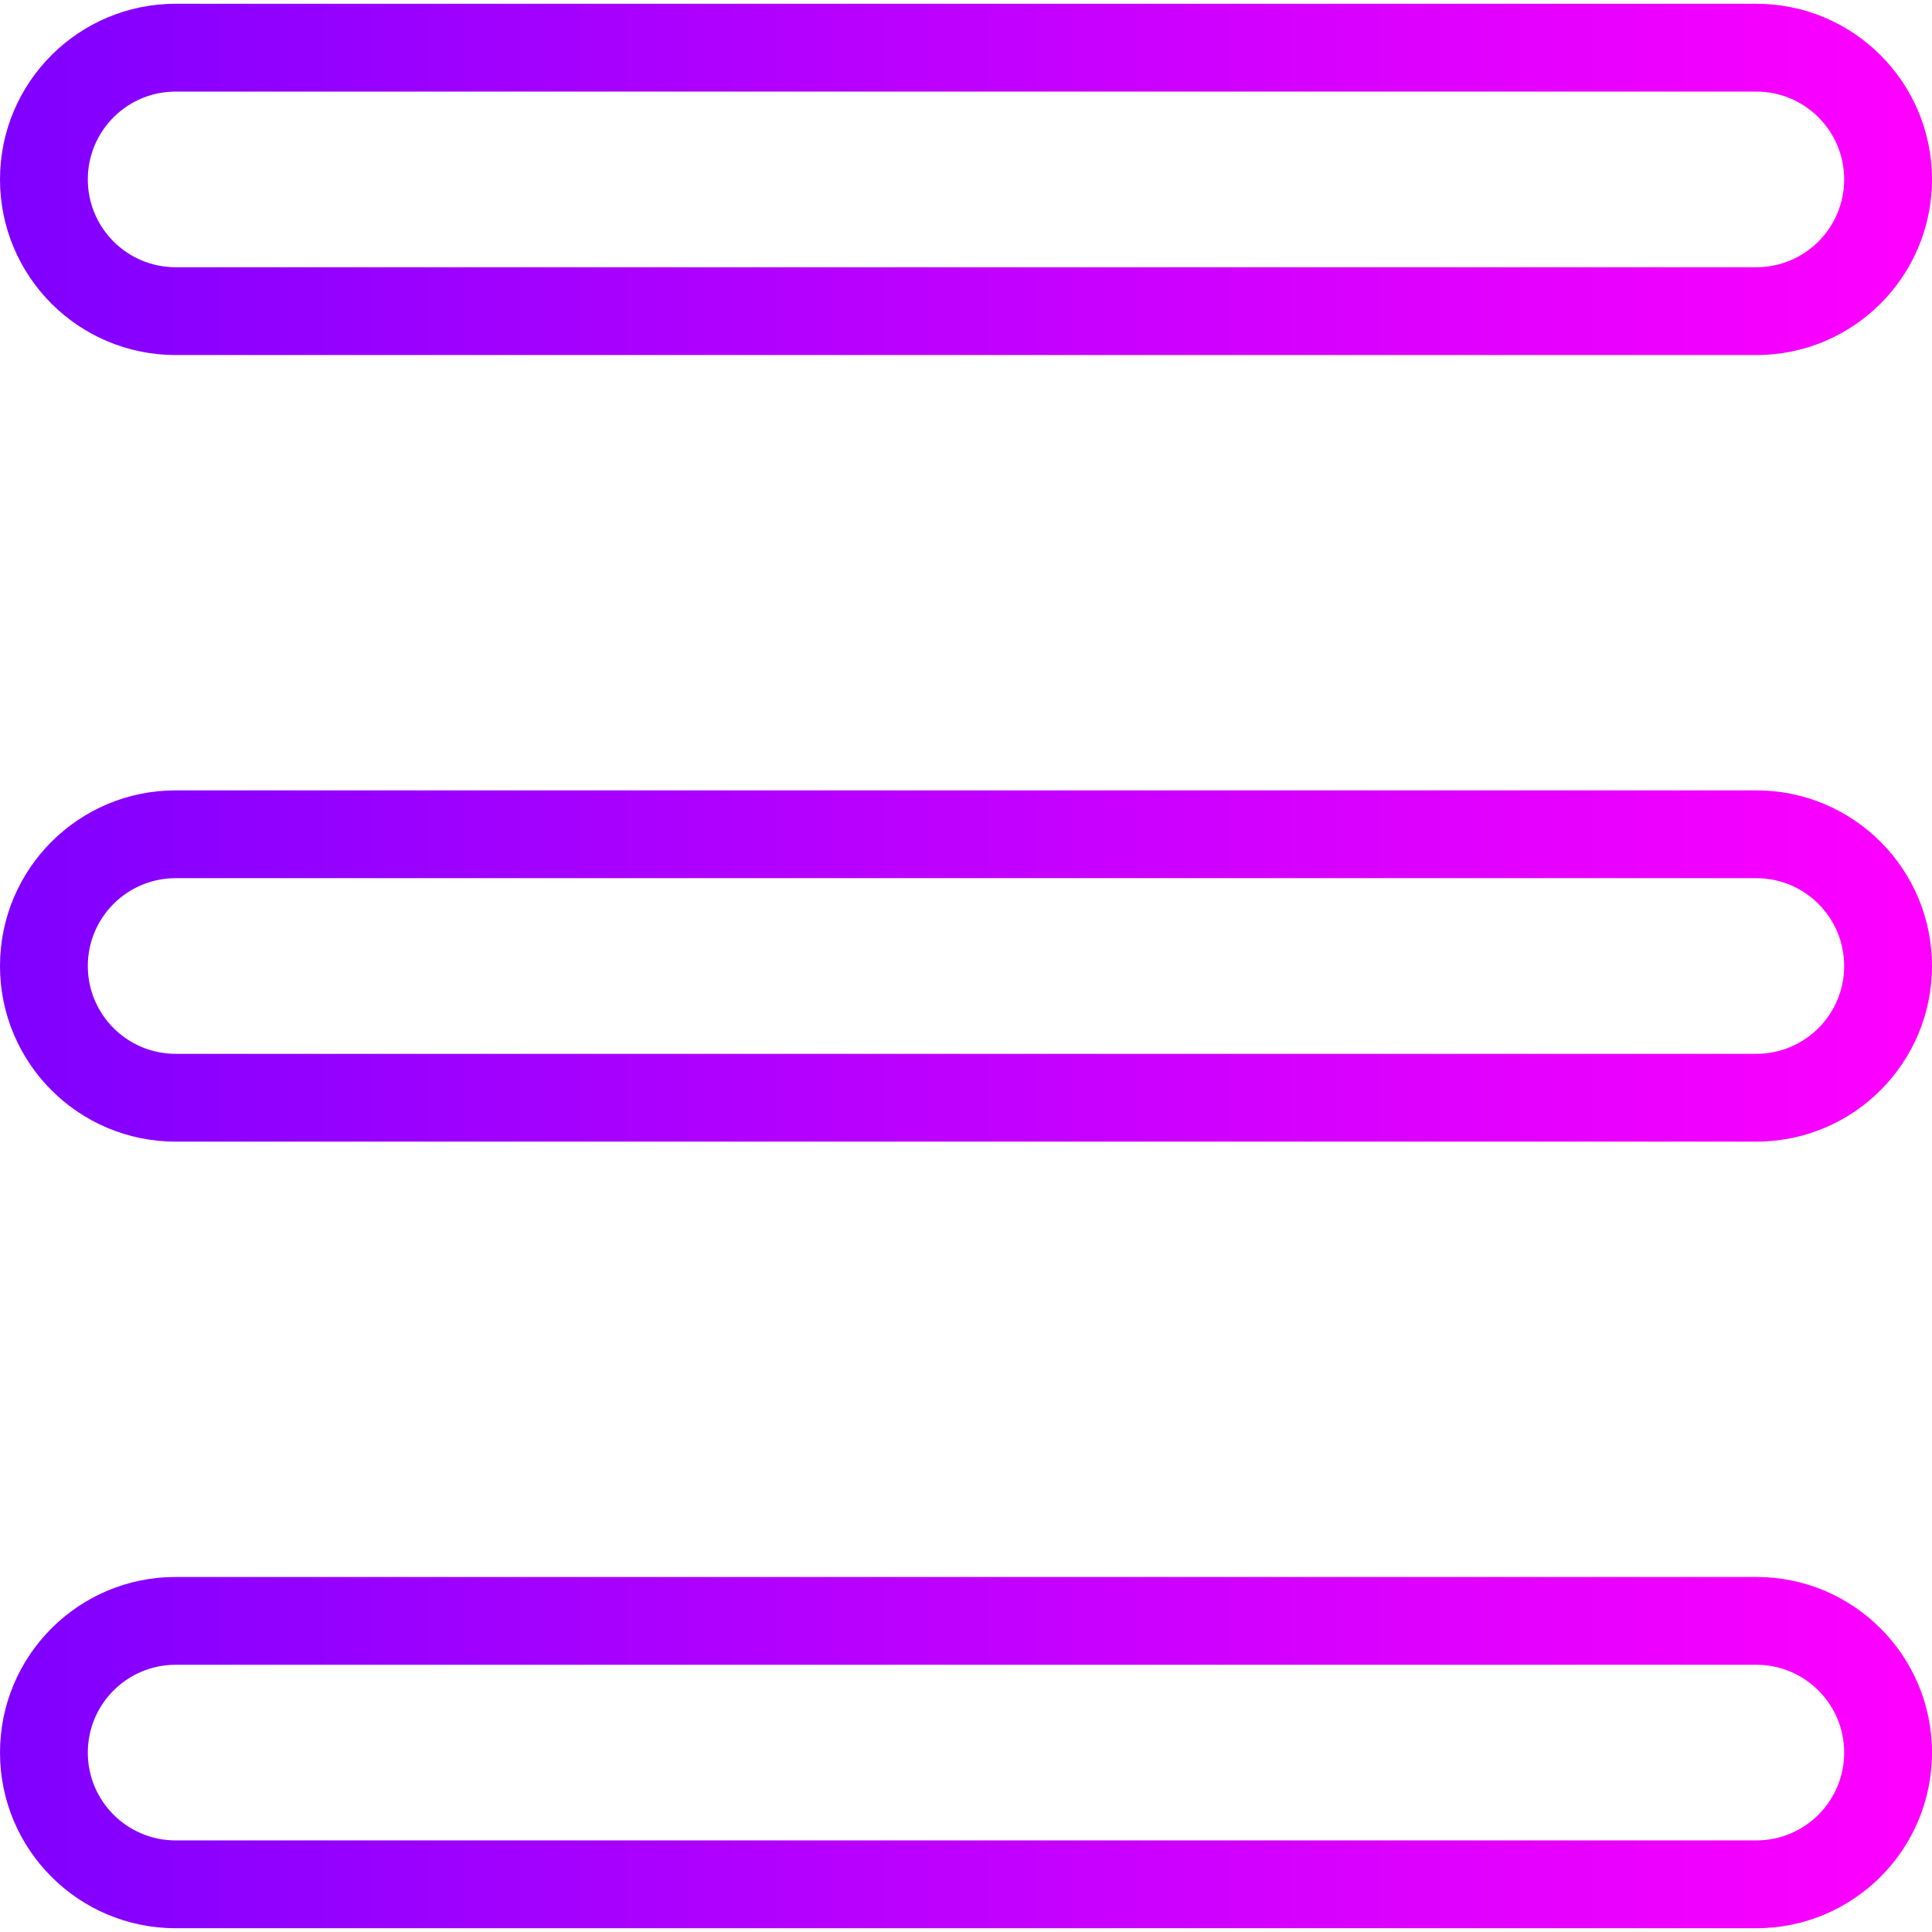
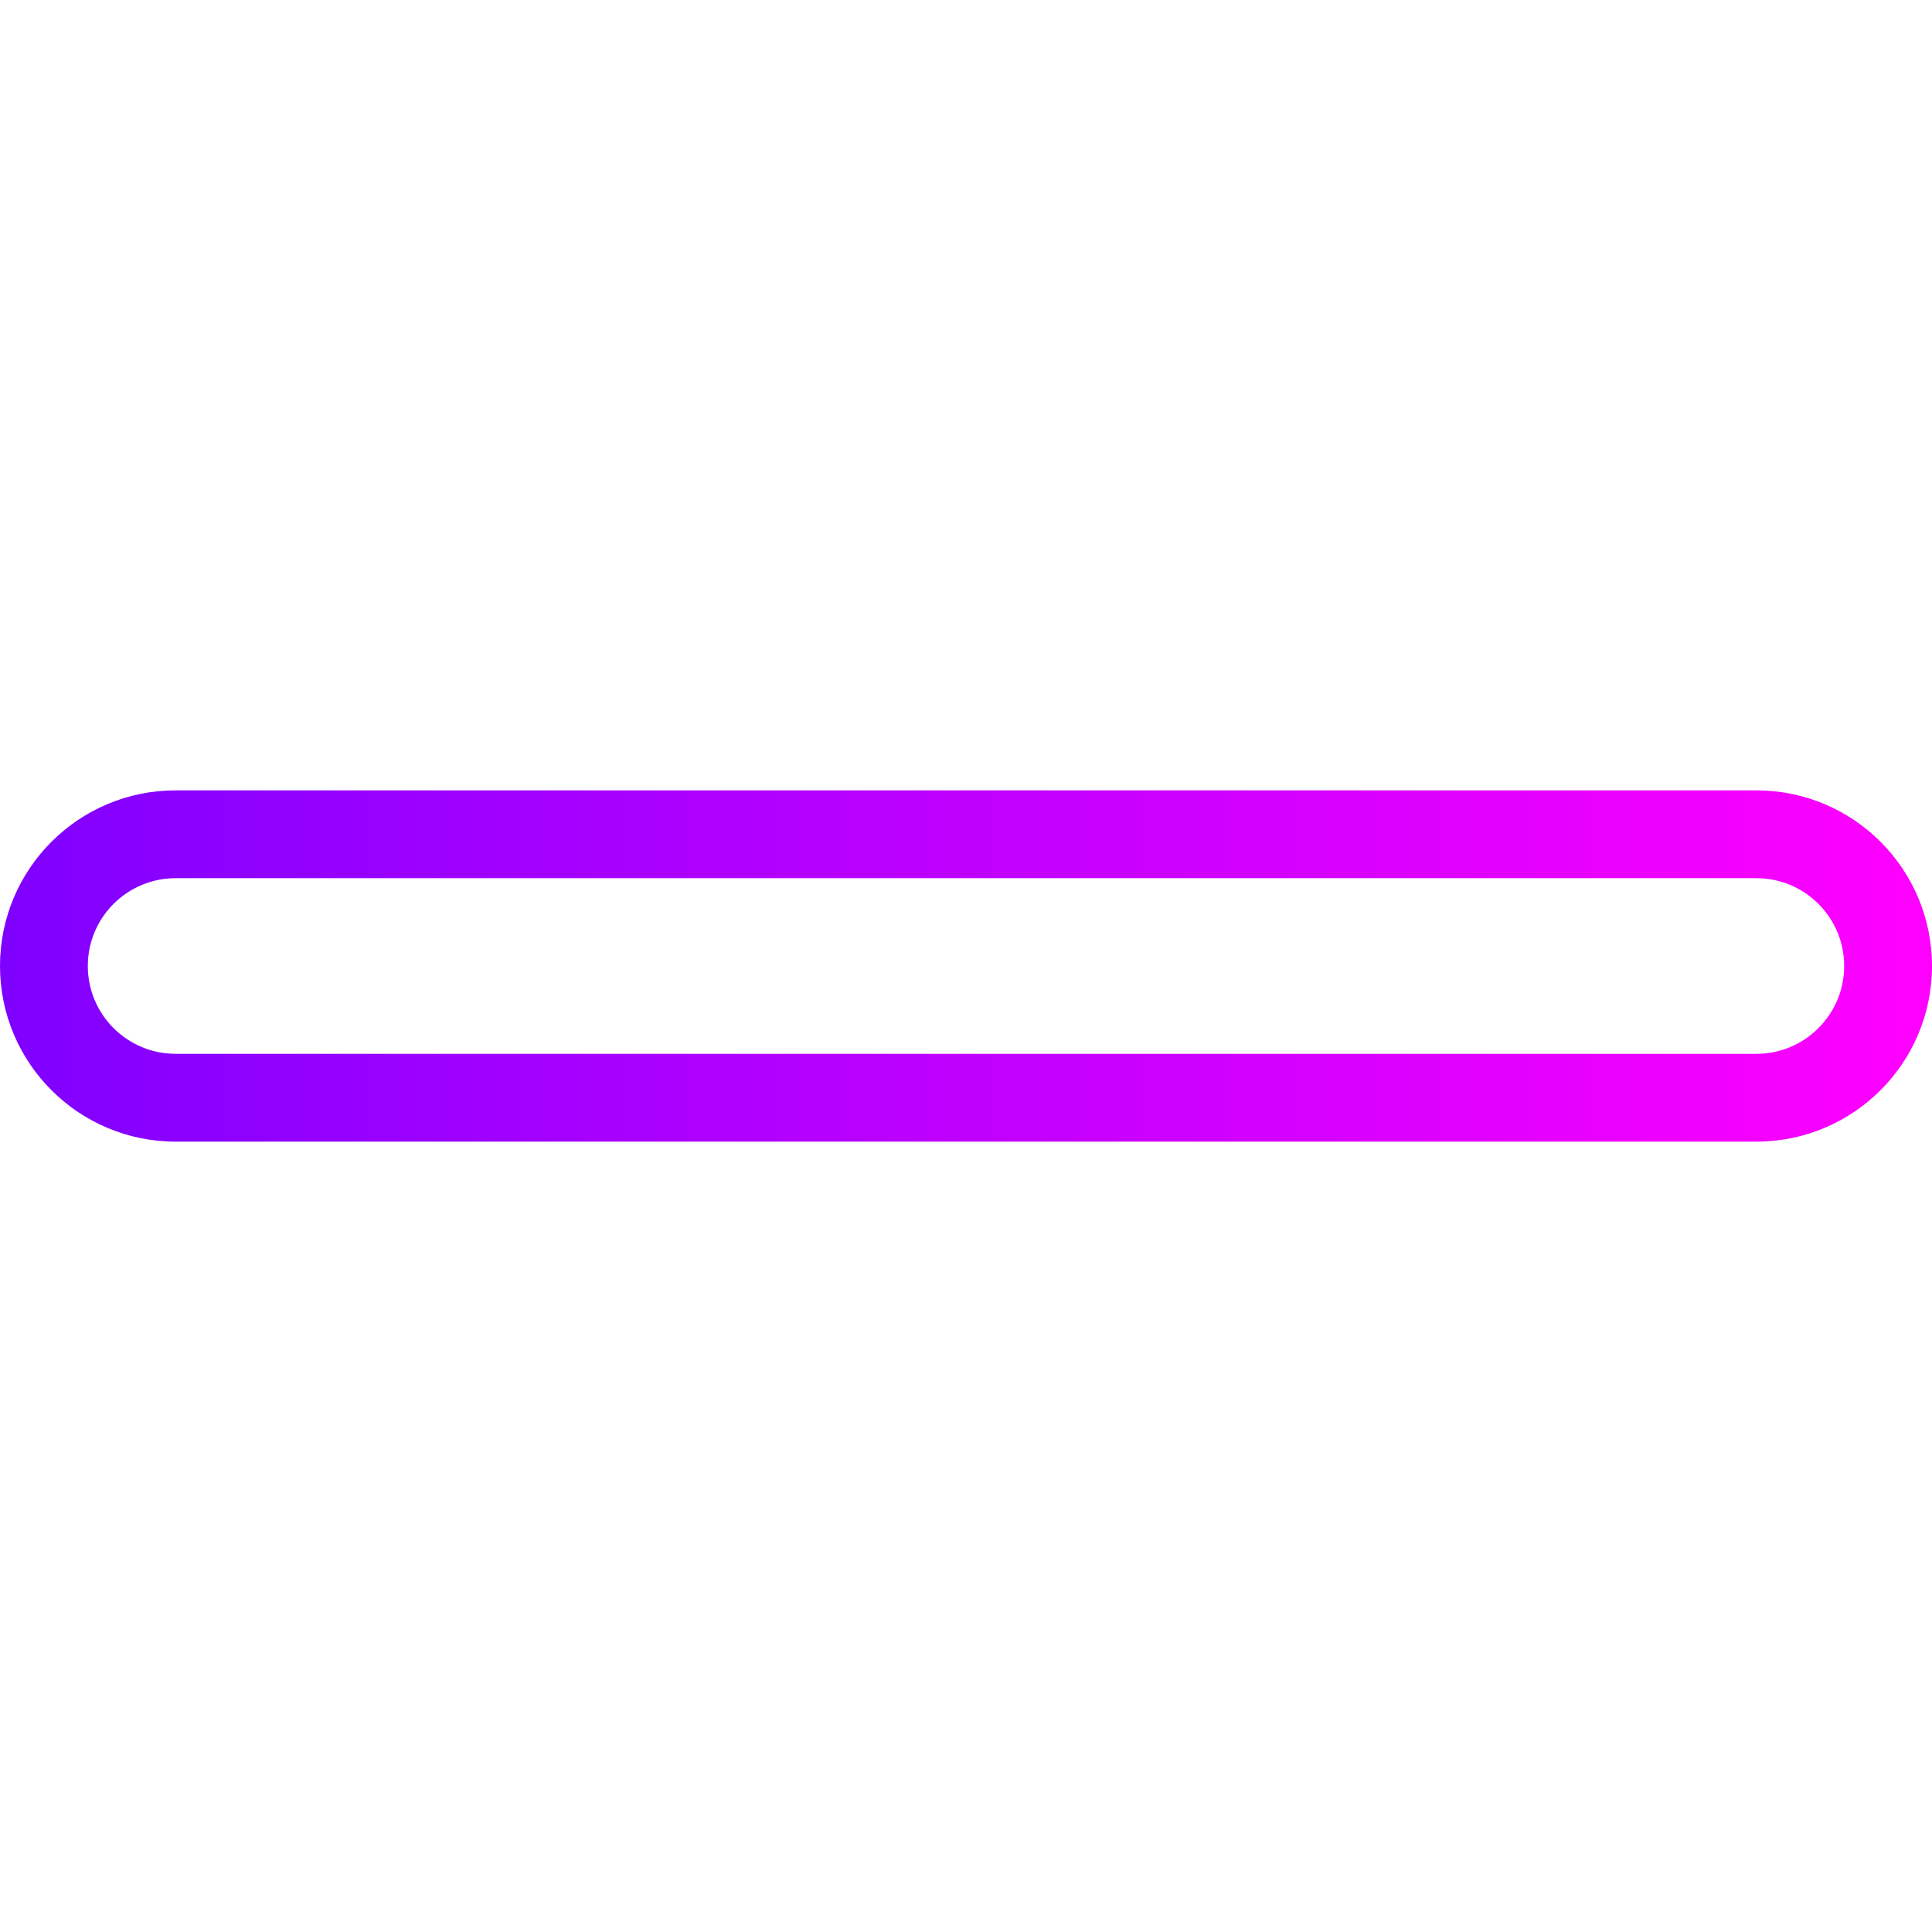
<svg xmlns="http://www.w3.org/2000/svg" xmlns:ns1="http://sodipodi.sourceforge.net/DTD/sodipodi-0.dtd" xmlns:ns2="http://www.inkscape.org/namespaces/inkscape" xmlns:xlink="http://www.w3.org/1999/xlink" version="1.1" id="Capa_1" x="0px" y="0px" viewBox="0 0 512 512" style="enable-background:new 0 0 512 512;" xml:space="preserve" ns1:docname="menu.svg" ns2:version="1.3.2 (091e20e, 2023-11-25, custom)">
  <defs id="defs20">
    <linearGradient id="linearGradient58" ns2:collect="always">
      <stop style="stop-color:#7f00ff;stop-opacity:1;" offset="0" id="stop58" />
      <stop style="stop-color:#ff00ff;stop-opacity:1;" offset="1" id="stop59" />
    </linearGradient>
    <linearGradient ns2:collect="always" xlink:href="#linearGradient58" id="linearGradient59" x1="0" y1="256" x2="512" y2="256" gradientUnits="userSpaceOnUse" />
    <linearGradient ns2:collect="always" xlink:href="#linearGradient58" id="linearGradient60" gradientUnits="userSpaceOnUse" x1="0" y1="256" x2="512" y2="256" gradientTransform="translate(0,-45.546)" />
    <linearGradient ns2:collect="always" xlink:href="#linearGradient58" id="linearGradient61" gradientUnits="userSpaceOnUse" x1="0" y1="256" x2="512" y2="256" gradientTransform="translate(0,45.546)" />
  </defs>
  <ns1:namedview id="namedview20" pagecolor="#ffffff" bordercolor="#000000" borderopacity="0.25" ns2:showpageshadow="2" ns2:pageopacity="0.0" ns2:pagecheckerboard="0" ns2:deskcolor="#d1d1d1" ns2:zoom="1.3828125" ns2:cx="256" ns2:cy="256.36158" ns2:window-width="1200" ns2:window-height="1849" ns2:window-x="-8" ns2:window-y="-8" ns2:window-maximized="1" ns2:current-layer="Capa_1" />
  <g id="g57" style="fill:url(#linearGradient59);stroke-width:5;stroke-dasharray:none;stroke:none">
    <g id="g5" style="fill:url(#linearGradient59);fill-opacity:1;stroke-width:5;stroke-dasharray:none;stroke:none">
      <g id="g4" style="fill:url(#linearGradient59);fill-opacity:1;stroke-width:5;stroke-dasharray:none;stroke:none">
        <g id="g3" style="fill:url(#linearGradient59);fill-opacity:1;stroke-width:5;stroke-dasharray:none;stroke:none">
-           <path d="m 46.545,94.09 h 418.909 c 25.706,0 46.545,-20.839 46.545,-46.545 C 511.999,21.839 491.16,1 465.454,1 H 46.545 C 20.839,0.999 0,21.839 0,47.545 0,73.251 20.839,94.09 46.545,94.09 Z m 0,-69.818 h 418.909 c 12.853,0 23.273,10.42 23.273,23.273 0,12.853 -10.42,23.273 -23.273,23.273 H 46.545 c -12.853,0 -23.273,-10.42 -23.273,-23.273 0.001,-12.853 10.42,-23.273 23.273,-23.273 z" id="path1" style="fill:url(#linearGradient60);fill-opacity:1;stroke:none;stroke-width:5;stroke-dasharray:none;stroke-opacity:1" />
          <path d="M465.455,209.455H46.545C20.839,209.455,0,230.294,0,256s20.839,46.545,46.545,46.545h418.909     C491.161,302.545,512,281.706,512,256S491.161,209.455,465.455,209.455z M465.455,279.273H46.545     c-12.853,0-23.273-10.42-23.273-23.273c0-12.853,10.42-23.273,23.273-23.273h418.909c12.853,0,23.273,10.42,23.273,23.273     C488.727,268.853,478.308,279.273,465.455,279.273z" id="path2" style="fill:url(#linearGradient59);fill-opacity:1;stroke:none;stroke-opacity:1;stroke-width:5;stroke-dasharray:none" />
-           <path d="M 465.455,417.91 H 46.545 C 20.839,417.91 0,438.749 0,464.455 0,490.161 20.839,511 46.545,511 h 418.909 c 25.706,0 46.545,-20.839 46.545,-46.545 C 512,438.749 491.161,417.91 465.455,417.91 Z m 0,69.818 H 46.545 c -12.853,0 -23.273,-10.42 -23.273,-23.273 0,-12.853 10.42,-23.273 23.273,-23.273 h 418.909 c 12.853,0 23.273,10.42 23.273,23.273 0,12.853 -10.419,23.273 -23.272,23.273 z" id="path3" style="fill:url(#linearGradient61);fill-opacity:1;stroke:none;stroke-width:5;stroke-dasharray:none;stroke-opacity:1" />
        </g>
      </g>
    </g>
    <g id="g6" style="fill:url(#linearGradient59);fill-opacity:1;stroke-width:5;stroke-dasharray:none;stroke:none">
</g>
    <g id="g7" style="fill:url(#linearGradient59);fill-opacity:1;stroke-width:5;stroke-dasharray:none;stroke:none">
</g>
    <g id="g8" style="fill:url(#linearGradient59);fill-opacity:1;stroke-width:5;stroke-dasharray:none;stroke:none">
</g>
    <g id="g9" style="fill:url(#linearGradient59);fill-opacity:1;stroke-width:5;stroke-dasharray:none;stroke:none">
</g>
    <g id="g10" style="fill:url(#linearGradient59);fill-opacity:1;stroke-width:5;stroke-dasharray:none;stroke:none">
</g>
    <g id="g11" style="fill:url(#linearGradient59);fill-opacity:1;stroke-width:5;stroke-dasharray:none;stroke:none">
</g>
    <g id="g12" style="fill:url(#linearGradient59);fill-opacity:1;stroke-width:5;stroke-dasharray:none;stroke:none">
</g>
    <g id="g13" style="fill:url(#linearGradient59);fill-opacity:1;stroke-width:5;stroke-dasharray:none;stroke:none">
</g>
    <g id="g14" style="fill:url(#linearGradient59);fill-opacity:1;stroke-width:5;stroke-dasharray:none;stroke:none">
</g>
    <g id="g15" style="fill:url(#linearGradient59);fill-opacity:1;stroke-width:5;stroke-dasharray:none;stroke:none">
</g>
    <g id="g16" style="fill:url(#linearGradient59);fill-opacity:1;stroke-width:5;stroke-dasharray:none;stroke:none">
</g>
    <g id="g17" style="fill:url(#linearGradient59);fill-opacity:1;stroke-width:5;stroke-dasharray:none;stroke:none">
</g>
    <g id="g18" style="fill:url(#linearGradient59);fill-opacity:1;stroke-width:5;stroke-dasharray:none;stroke:none">
</g>
    <g id="g19" style="fill:url(#linearGradient59);fill-opacity:1;stroke-width:5;stroke-dasharray:none;stroke:none">
</g>
    <g id="g20" style="fill:url(#linearGradient59);fill-opacity:1;stroke-width:5;stroke-dasharray:none;stroke:none">
</g>
  </g>
</svg>